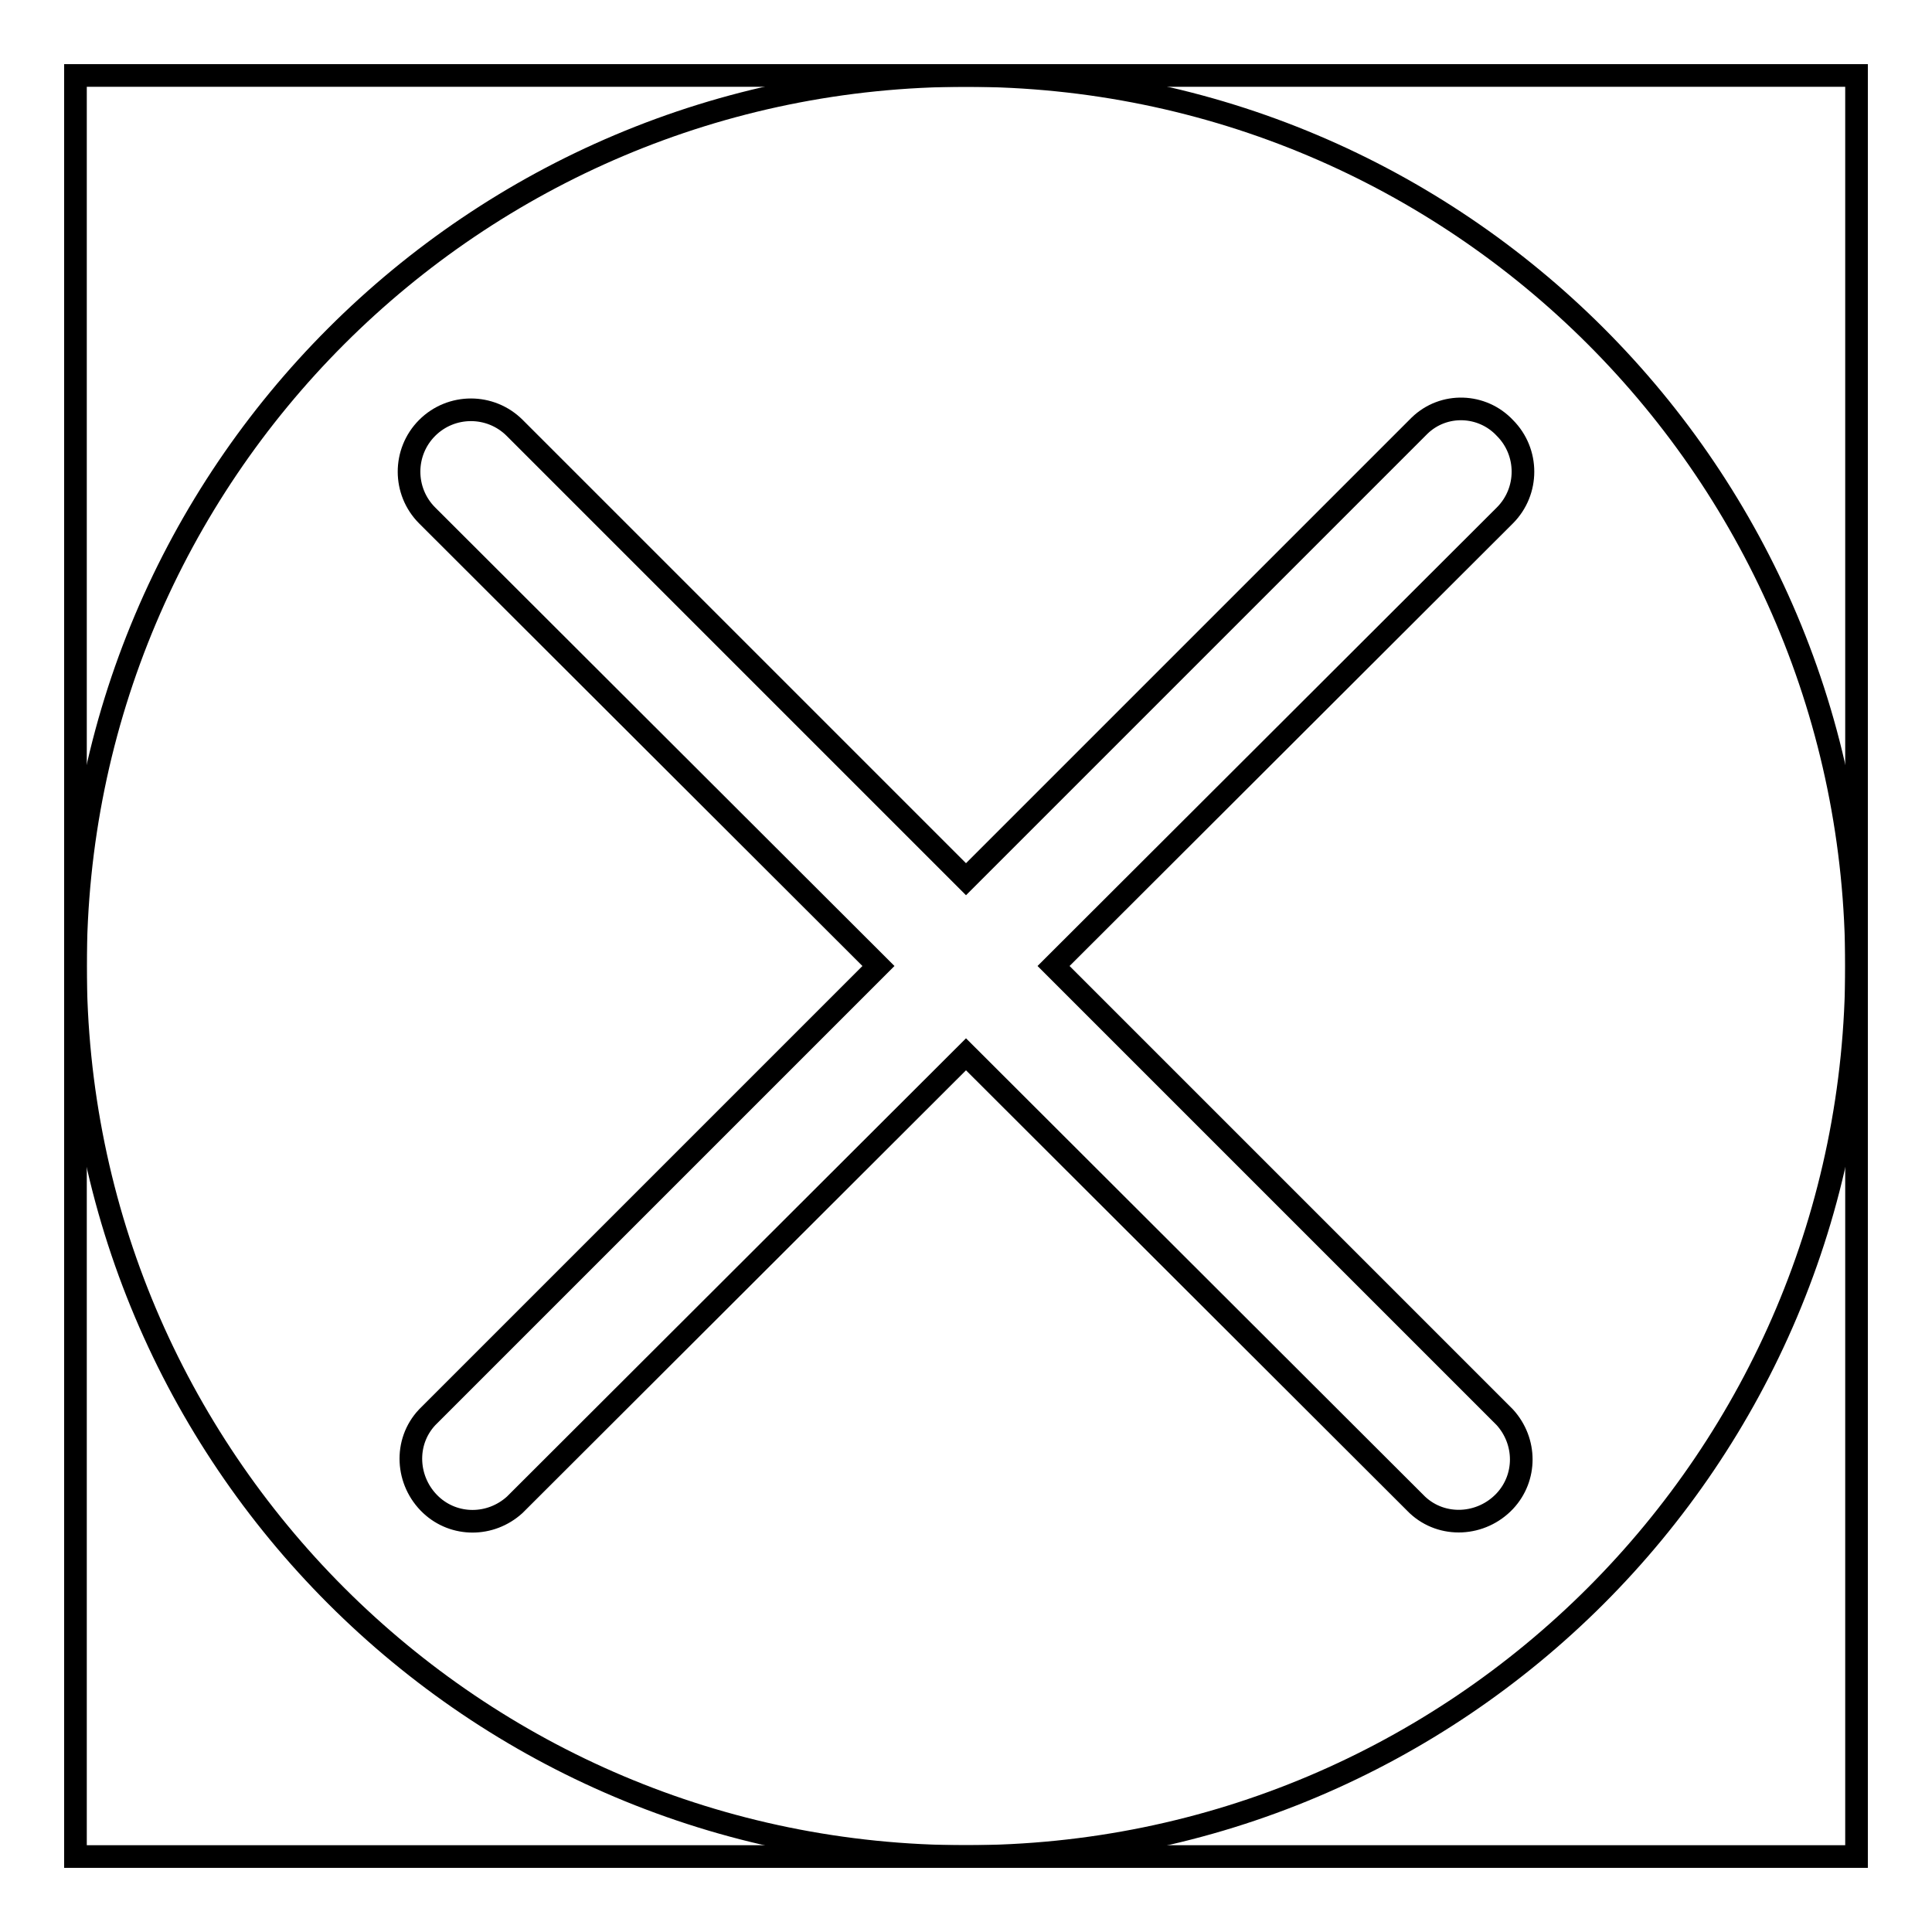
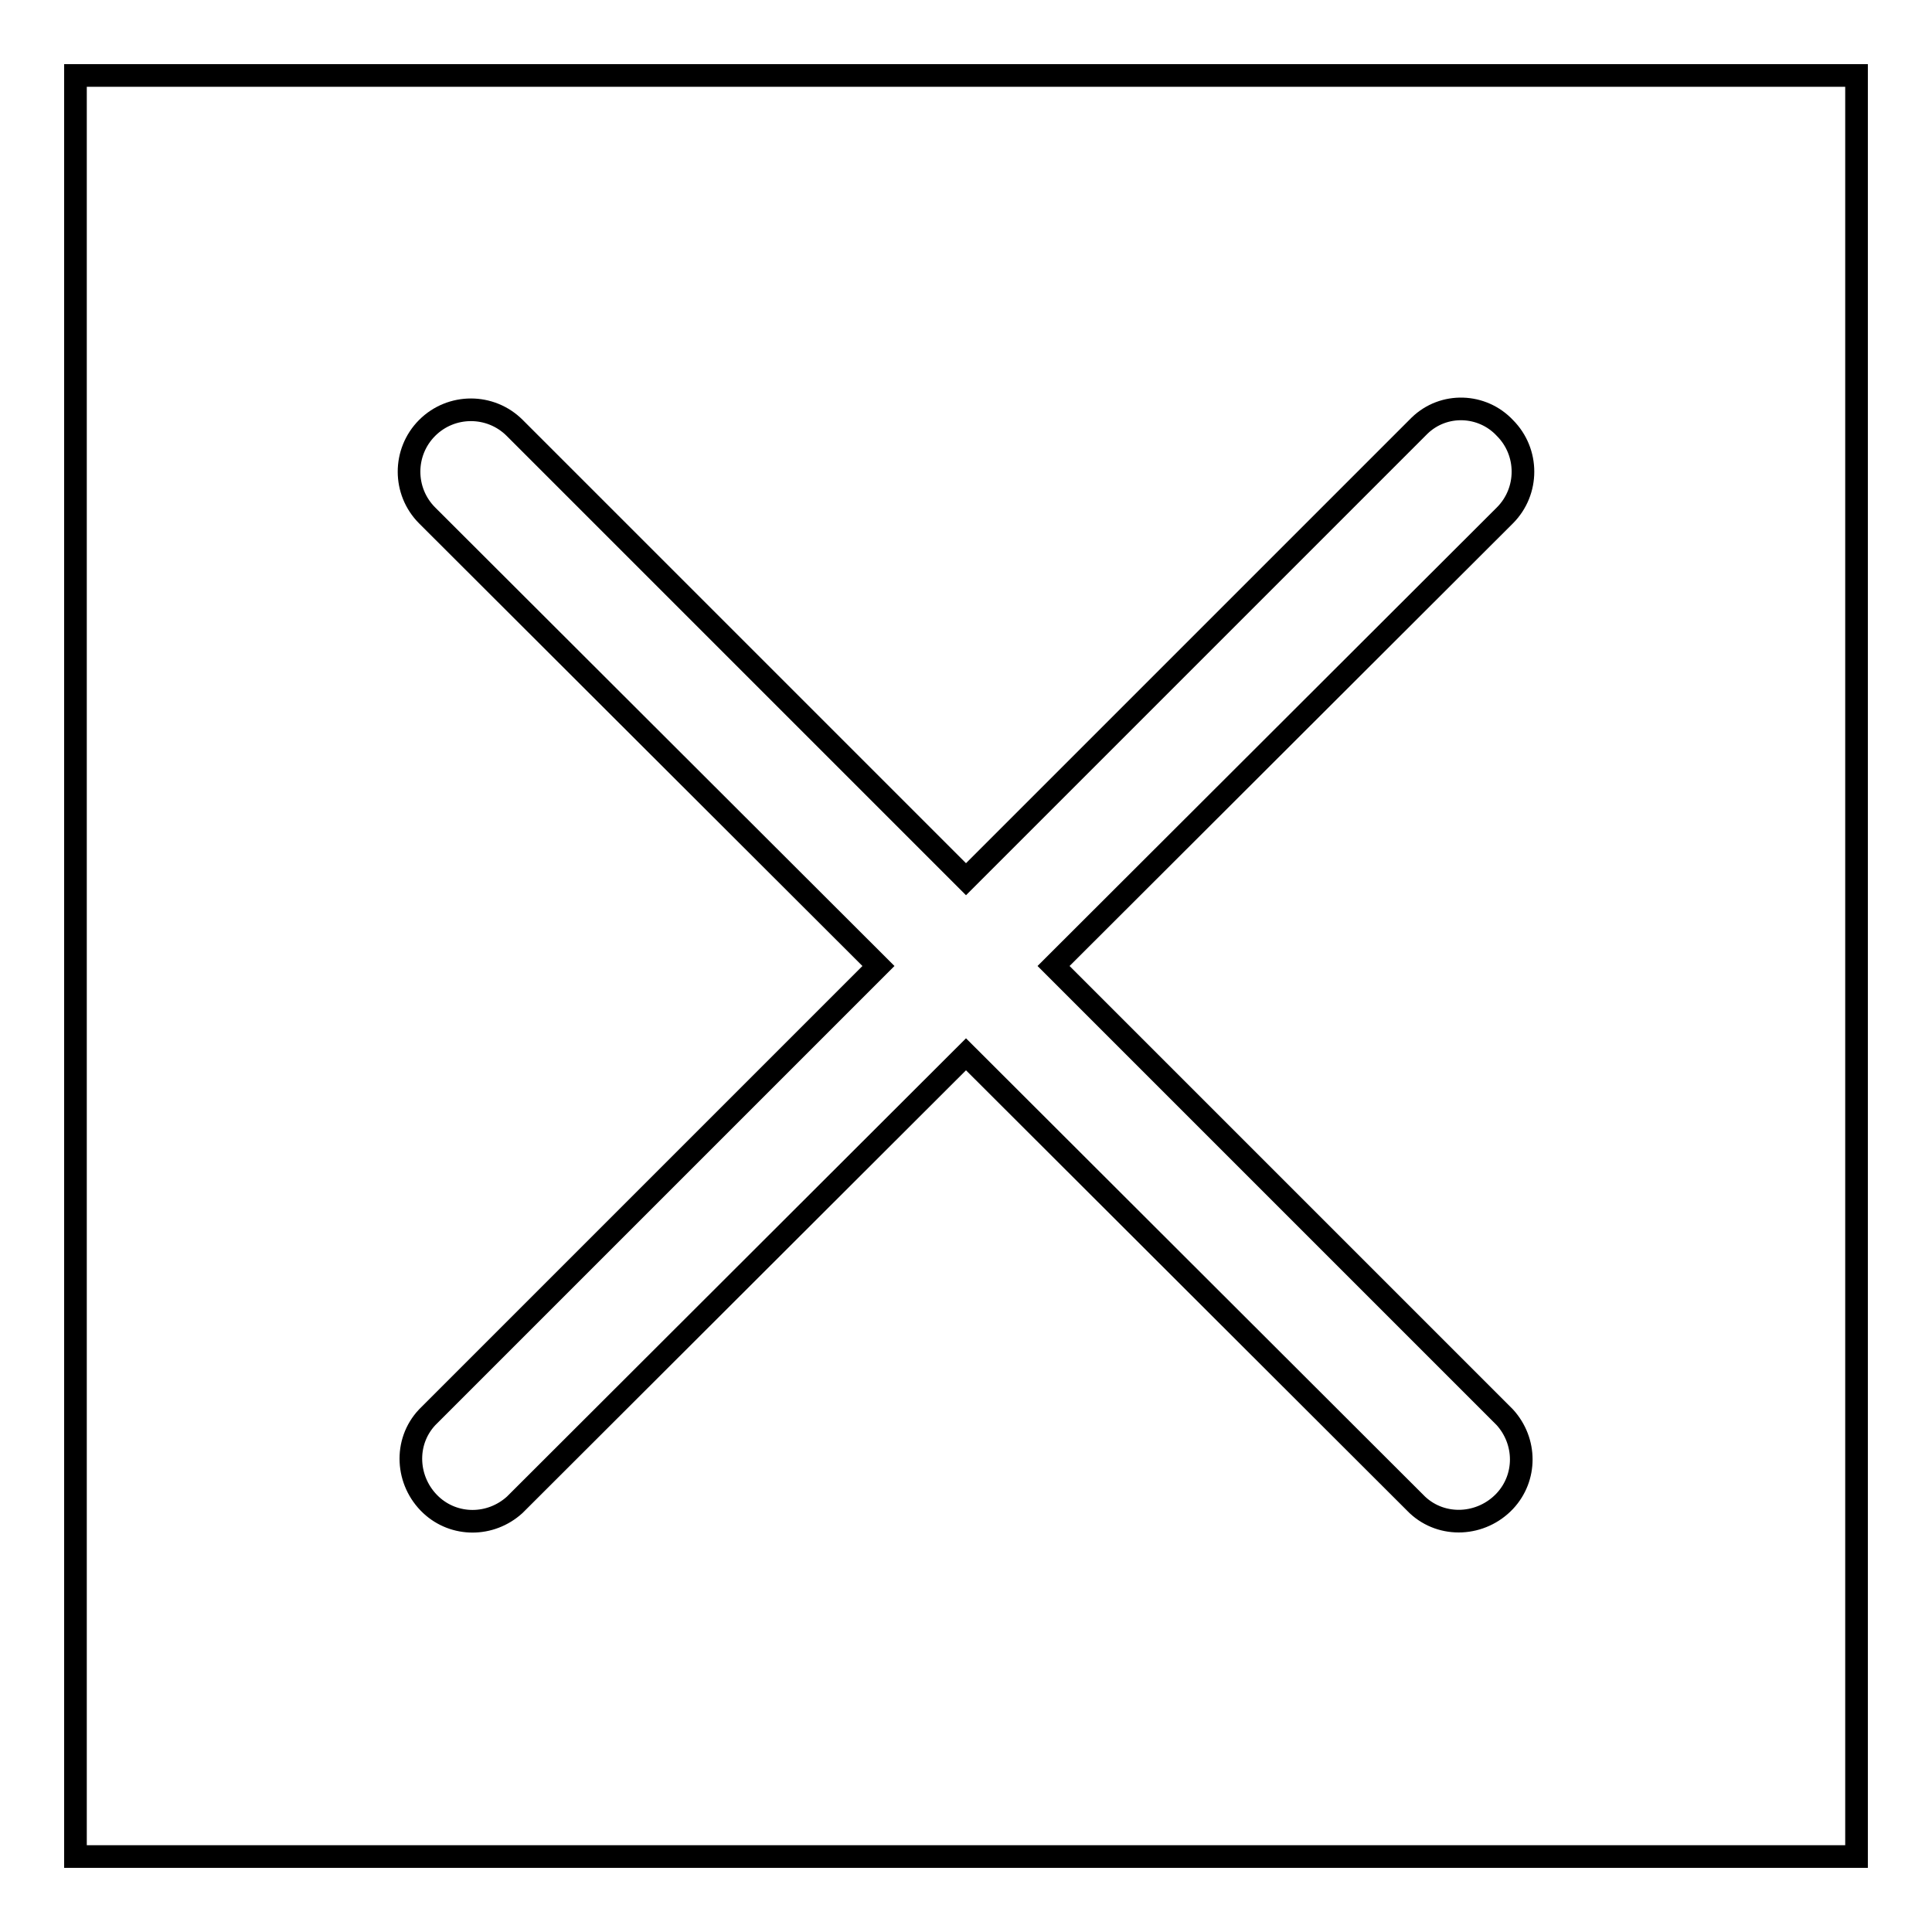
<svg xmlns="http://www.w3.org/2000/svg" version="1.1" x="0px" y="0px" viewBox="0 0 256 256" enable-background="new 0 0 256 256" xml:space="preserve">
  <g>
    <path stroke-width="3" fill-opacity="0" stroke="#000000" d="M10,10h236v236H10V10z" />
-     <path stroke-width="3" fill-opacity="0" stroke="#000000" d="M10,128c0,65.2,52.8,118,118,118c65.2,0,118-52.8,118-118c0-65.2-52.8-118-118-118C62.8,10,10,62.8,10,128z " />
    <path stroke-width="3" fill-opacity="0" stroke="#000000" d="M187.8,199.4c3.3,3.1,8.5,2.8,11.6-0.5c2.9-3.1,2.9-7.9,0-11.1L139.6,128l59.8-59.7c3.2-3.2,3.2-8.4,0-11.6 c-3-3.2-8.1-3.4-11.3-0.3c-0.1,0.1-0.2,0.2-0.3,0.3L128,116.5L68.2,56.7c-3.2-3.2-8.4-3.2-11.6,0s-3.2,8.4,0,11.6l0,0l59.8,59.7 l-59.8,59.8c-3.1,3.3-2.8,8.5,0.5,11.6c3.1,2.9,7.9,2.9,11.1,0l59.8-59.7L187.8,199.4L187.8,199.4z" />
  </g>
</svg>